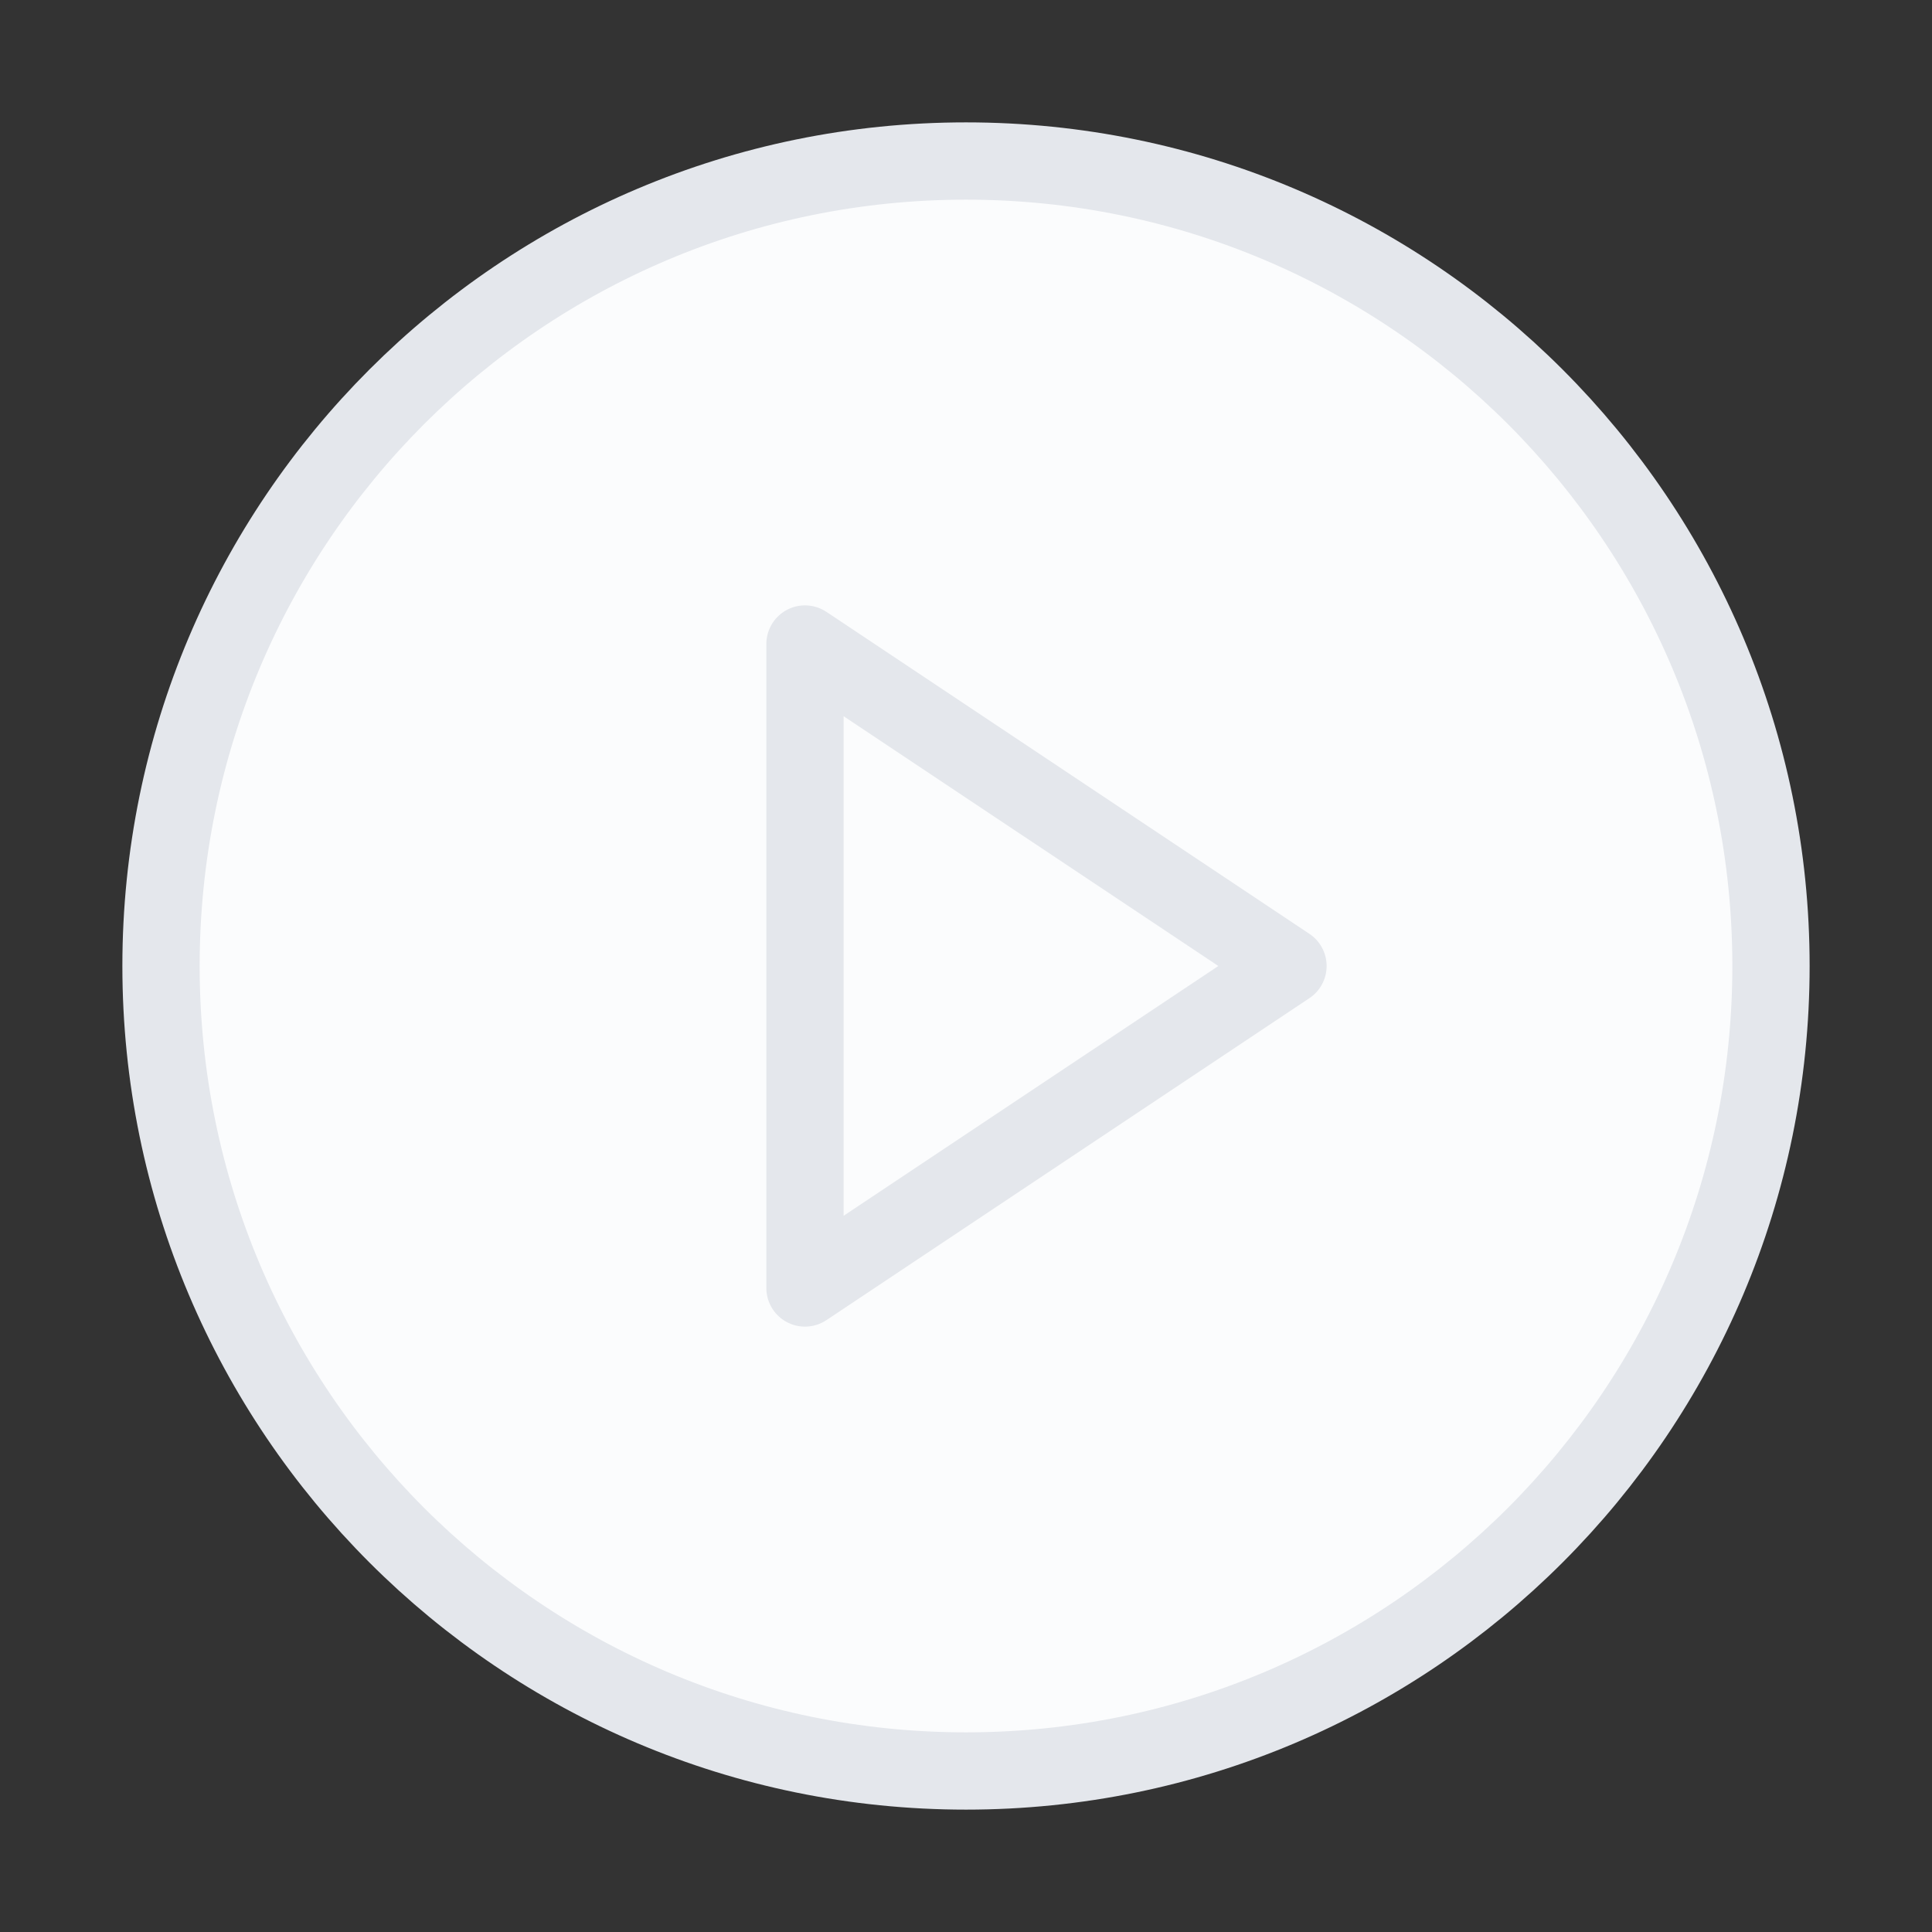
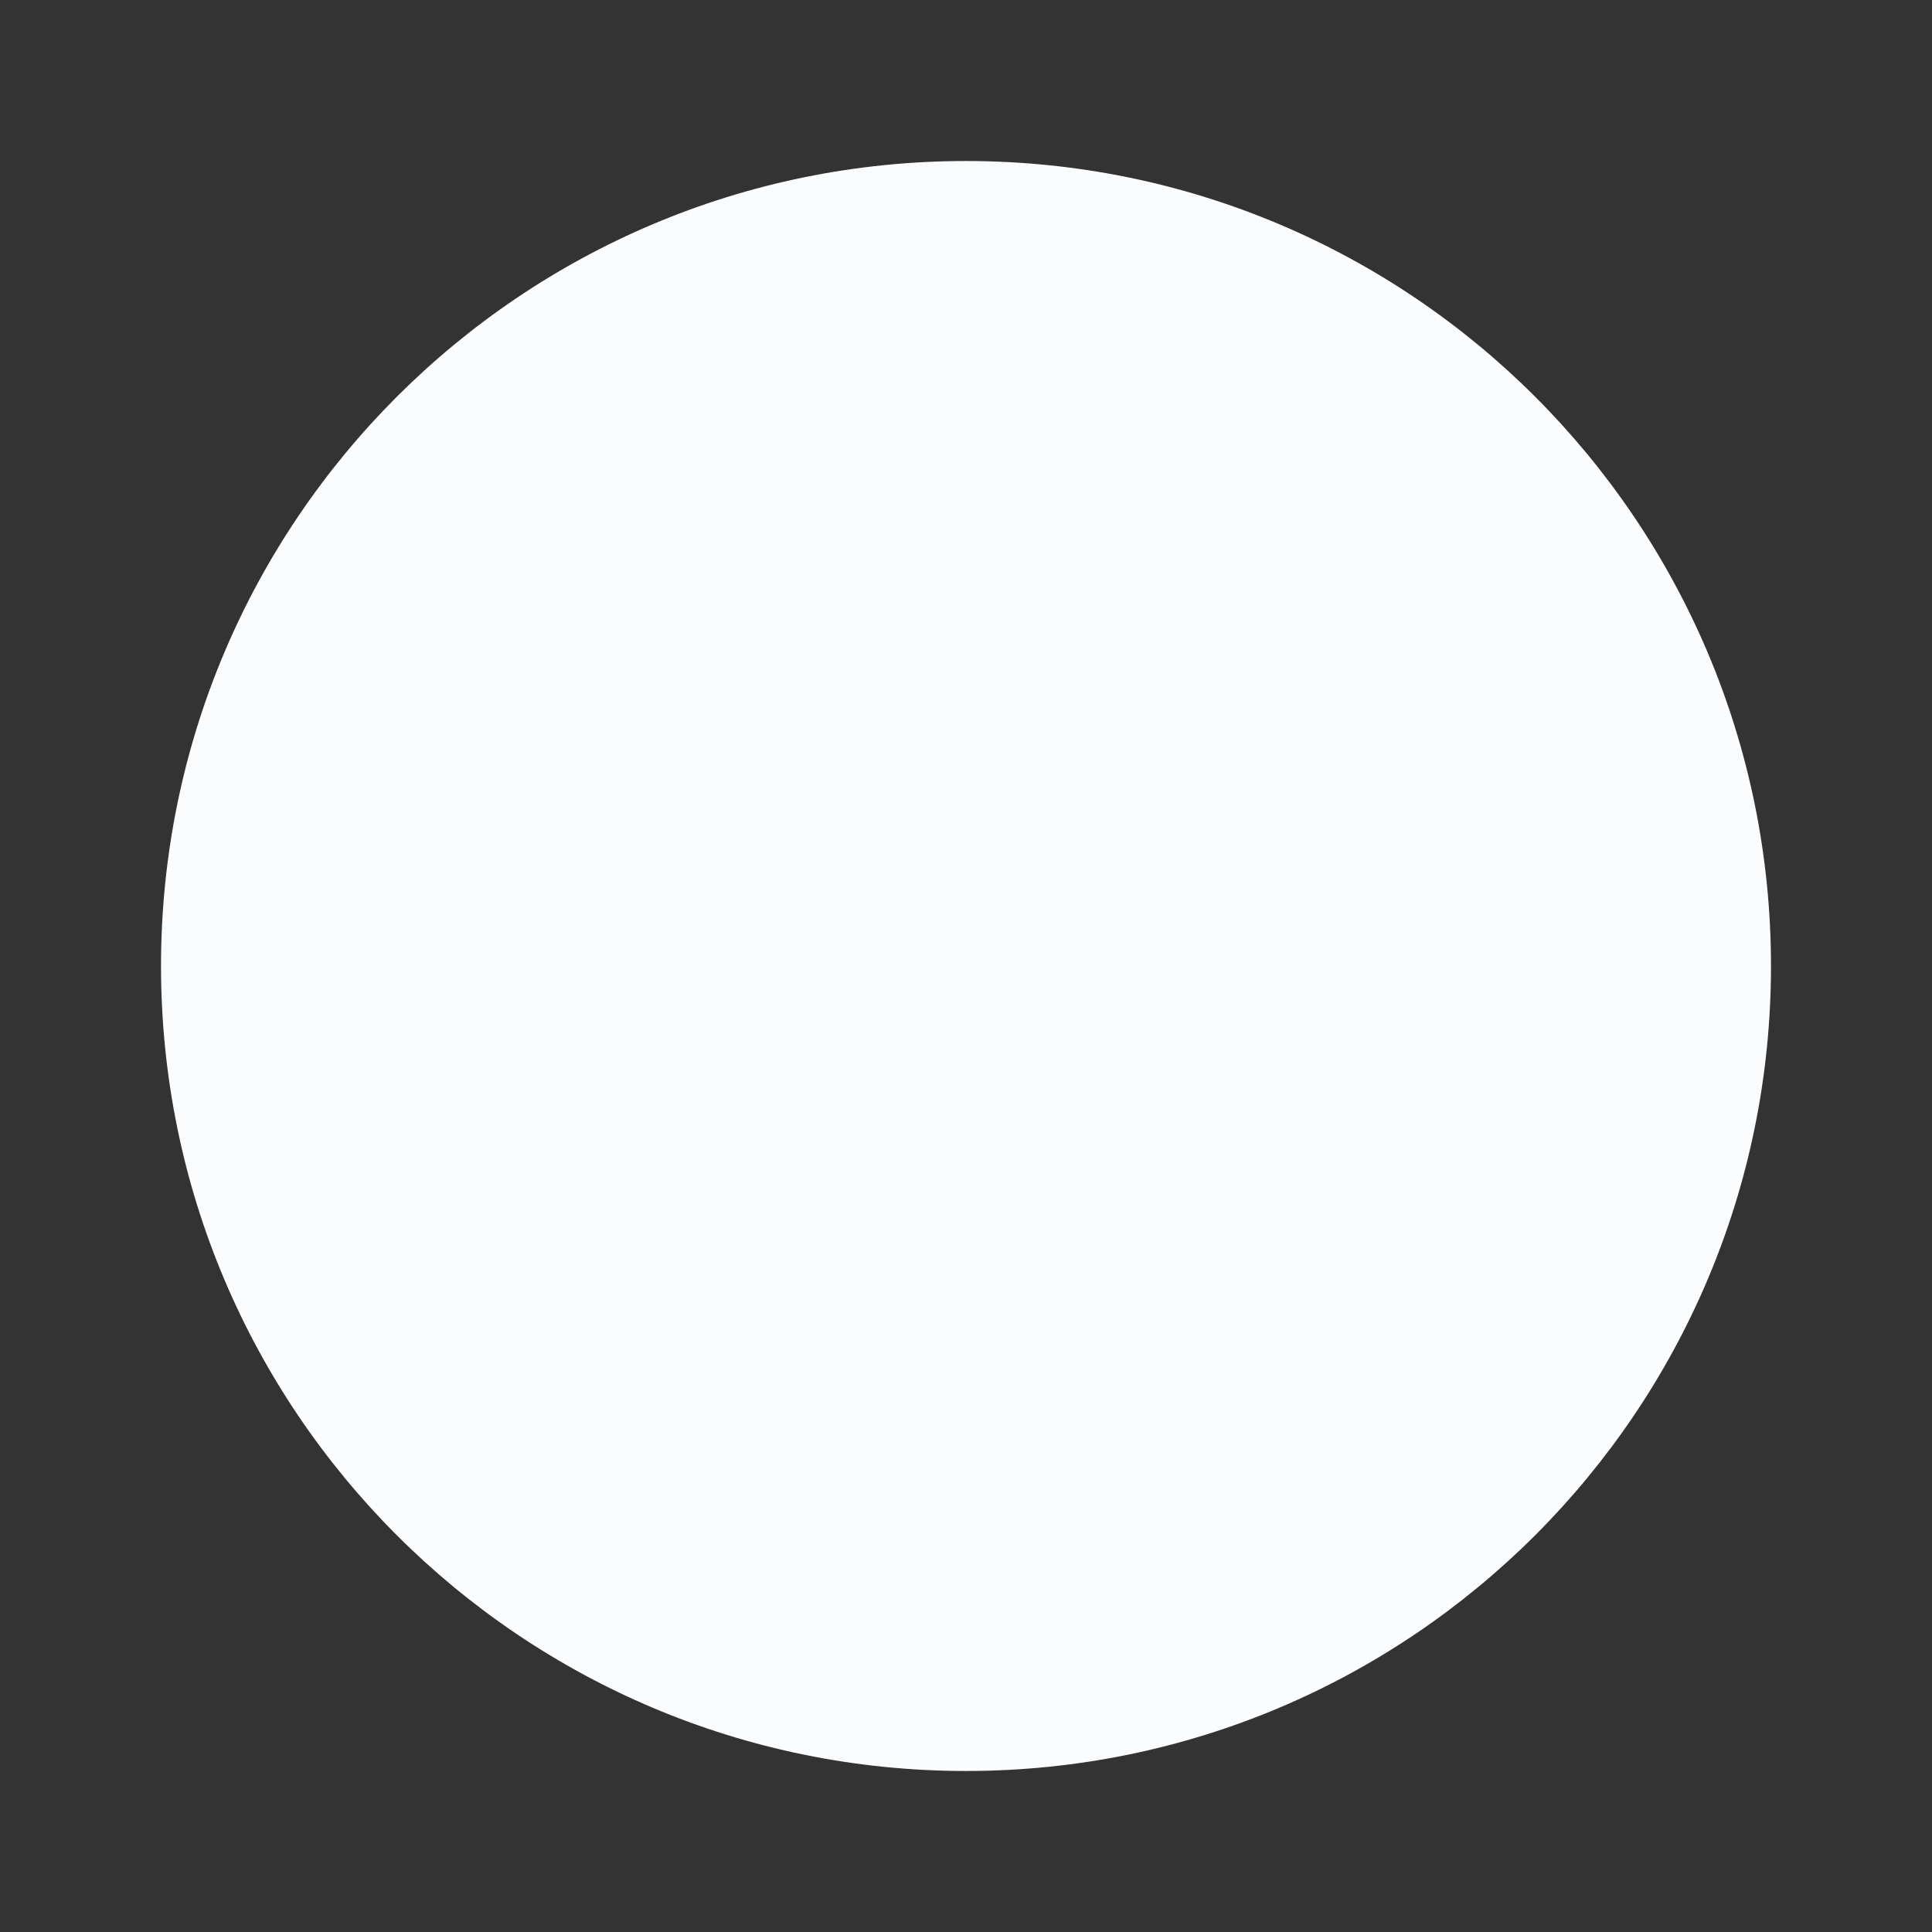
<svg xmlns="http://www.w3.org/2000/svg" fill="none" viewBox="0 0 50 50">
  <rect x="0" y="0" width="50" height="50" fill="#333333" stroke="none" />
  <path d="M25 45.833c11.506 0 20.833-9.327 20.833-20.833 0-11.506-9.327-20.833-20.833-20.833C13.494 4.167 4.167 13.494 4.167 25c0 11.506 9.327 20.833 20.833 20.833z" fill="#FBFCFD" />
  <path d="M20.833 16.667L33.333 25l-12.5 8.333V16.667z" fill="#FBFCFD" />
-   <path d="M25 45.833c11.506 0 20.833-9.327 20.833-20.833 0-11.506-9.327-20.833-20.833-20.833C13.494 4.167 4.167 13.494 4.167 25c0 11.506 9.327 20.833 20.833 20.833z" stroke="#E4E7EC" stroke-width="2" stroke-linecap="round" stroke-linejoin="round" />
-   <path d="M20.833 16.667L33.333 25l-12.5 8.333V16.667z" stroke="#E4E7EC" stroke-width="2" stroke-linecap="round" stroke-linejoin="round" />
</svg>